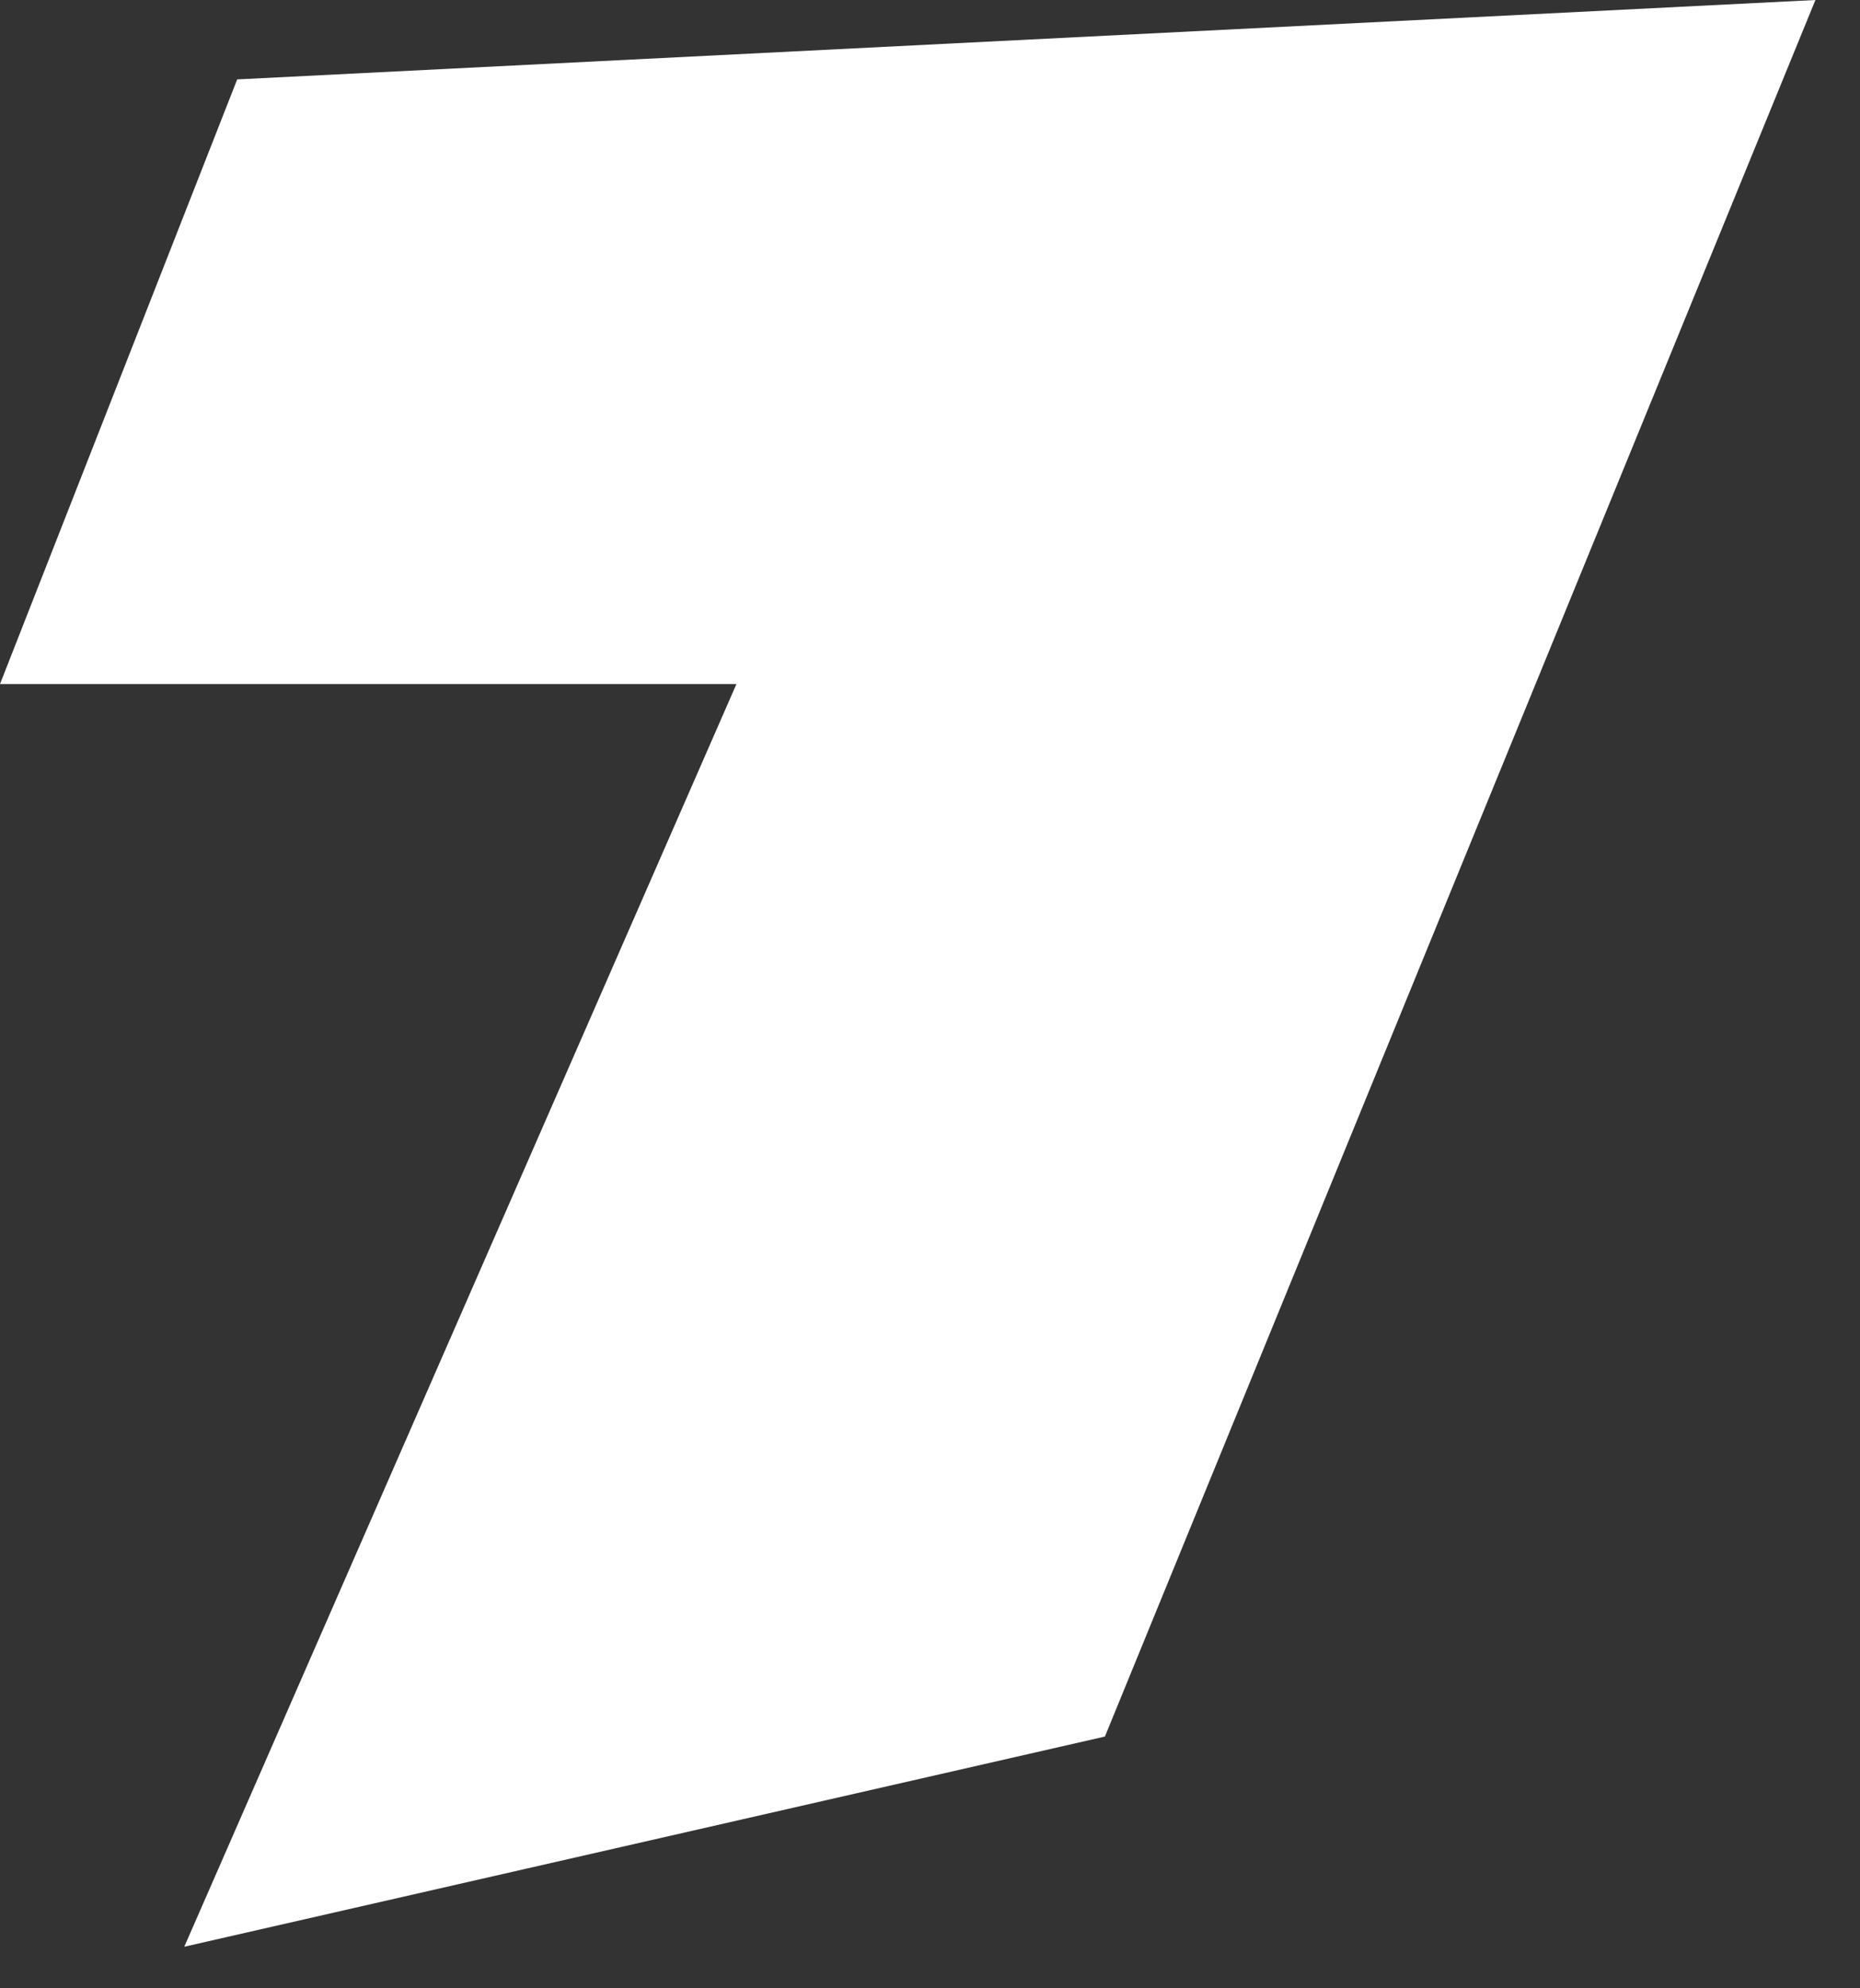
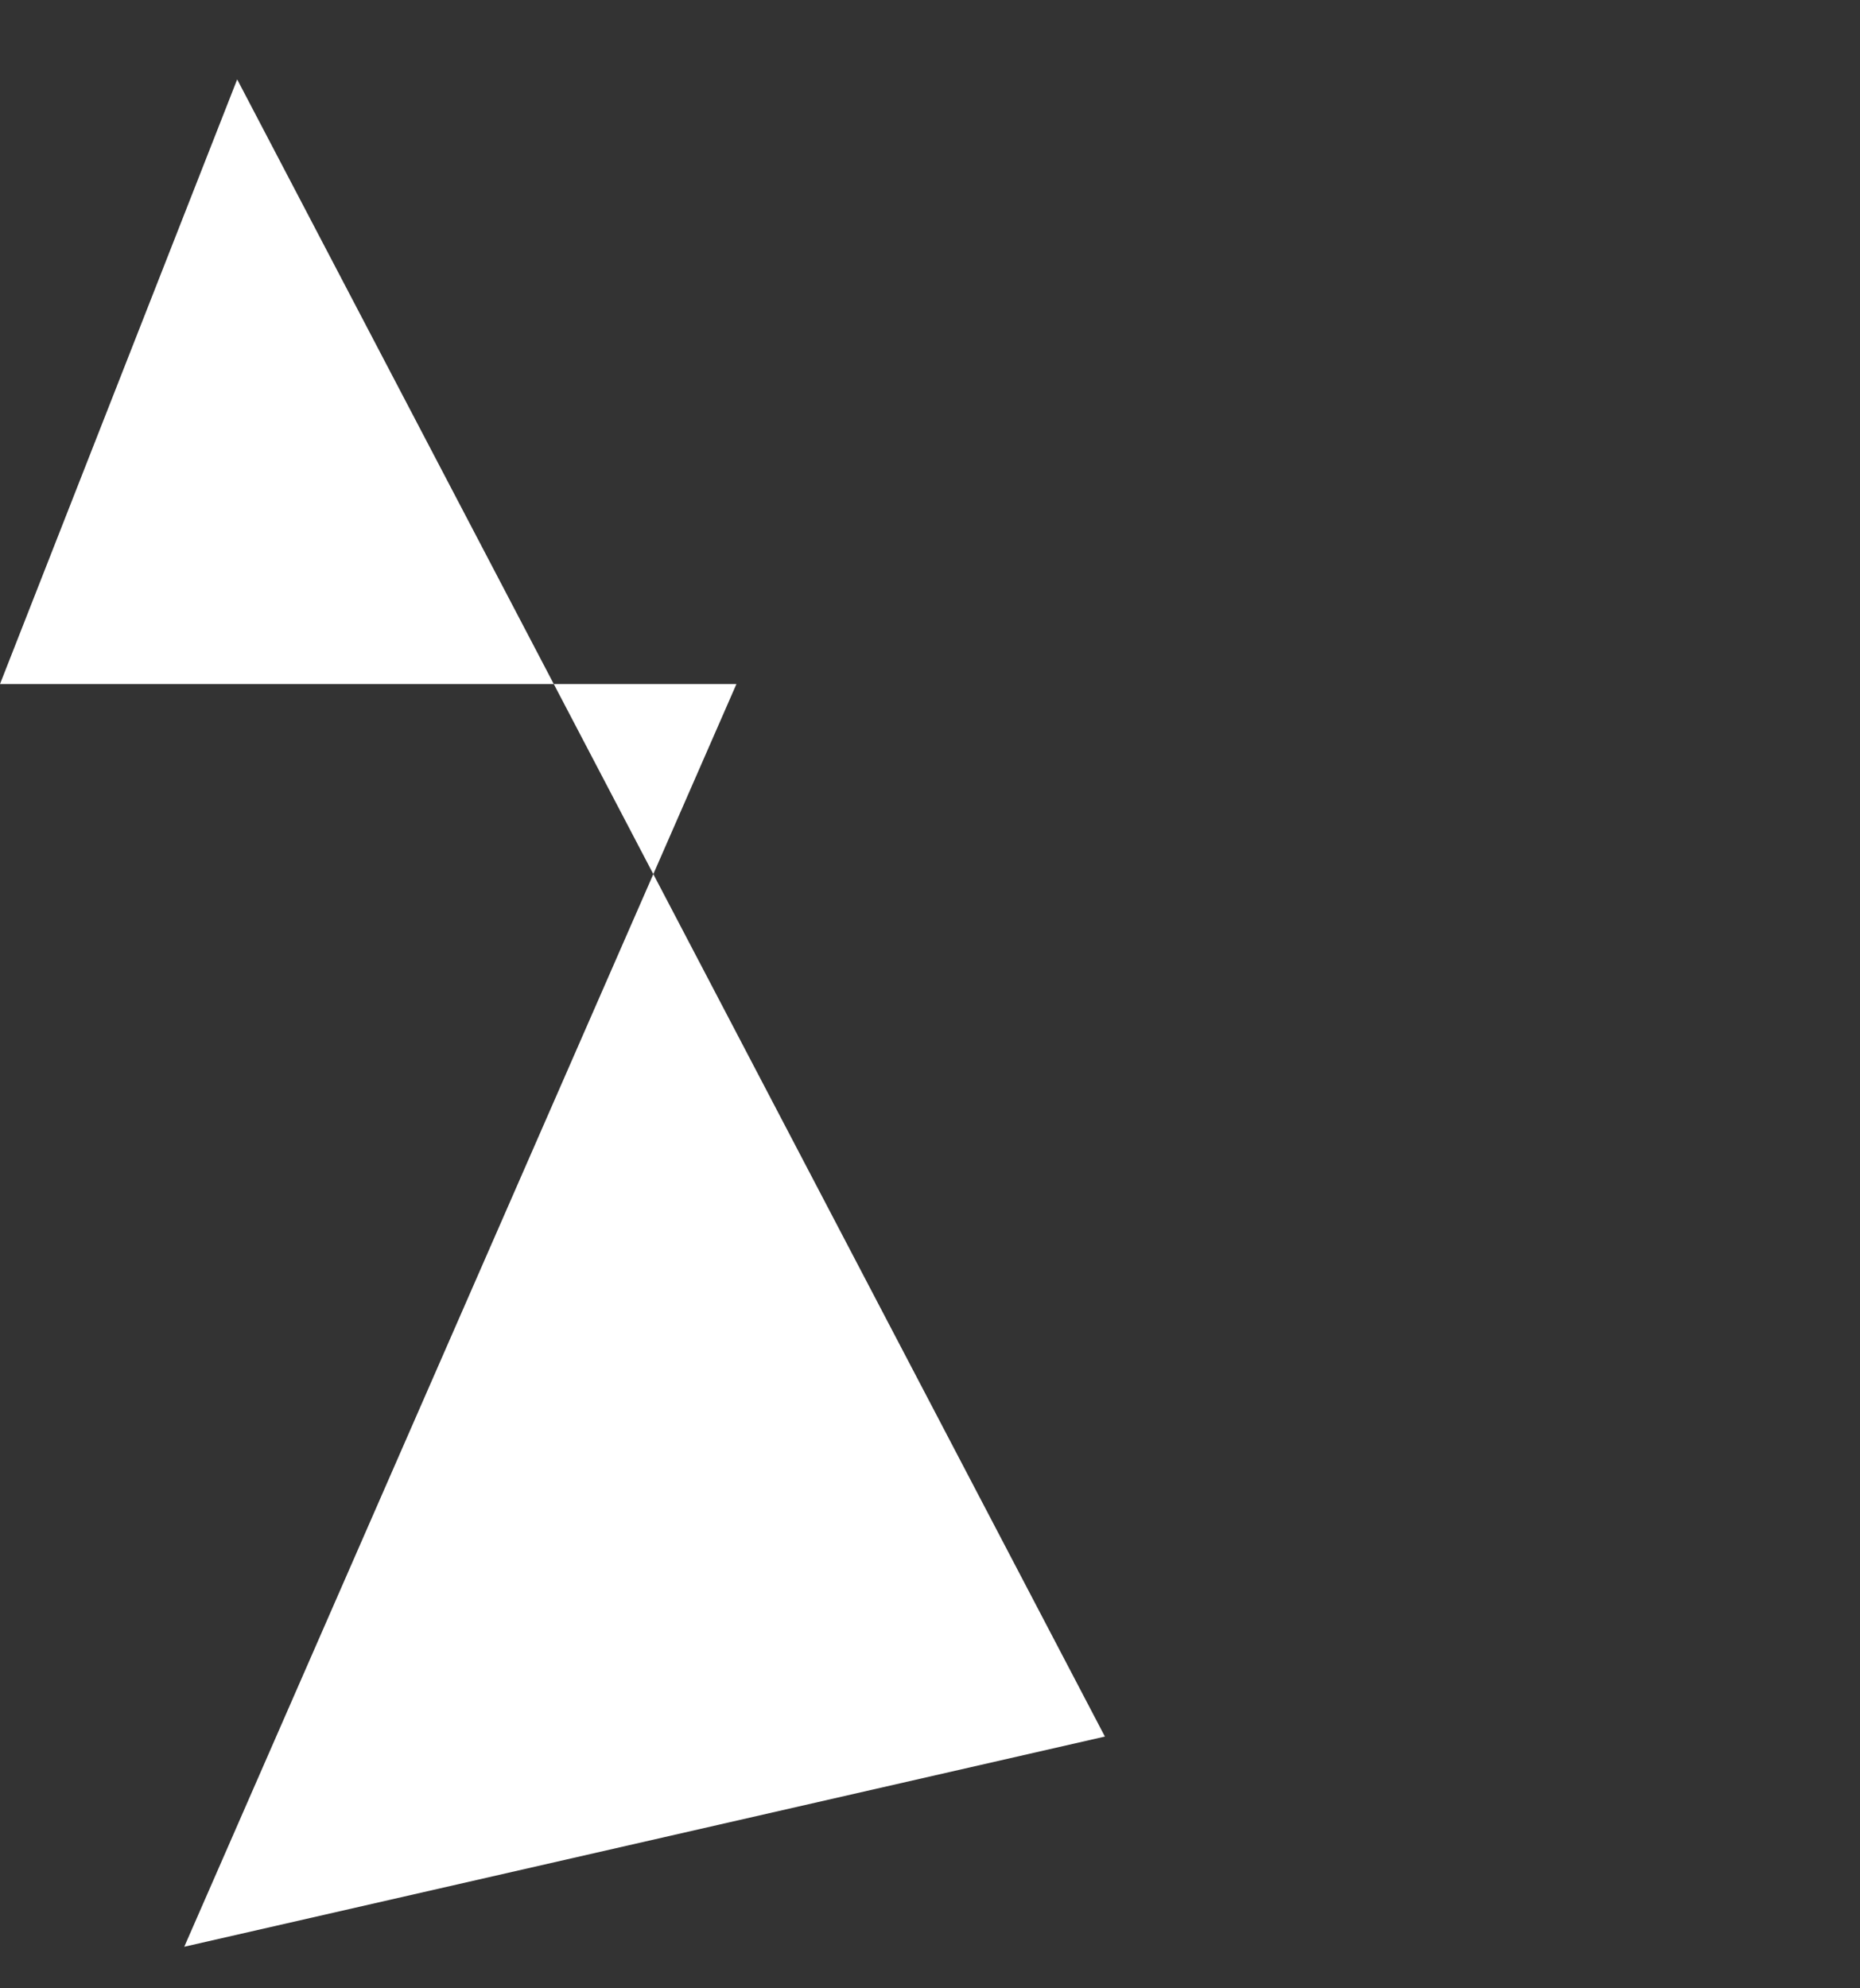
<svg xmlns="http://www.w3.org/2000/svg" fill="none" height="100%" overflow="visible" preserveAspectRatio="none" style="display: block;" viewBox="0 0 29 31" width="100%">
  <rect x="0" y="0" width="29" height="31" fill="#333333" stroke="none" />
-   <path d="M17.227 27.075L28.305 0L3.698 1.238L0 10.665H11.482L2.873 30.352L17.227 27.075Z" fill="white" id="Vector" />
+   <path d="M17.227 27.075L3.698 1.238L0 10.665H11.482L2.873 30.352L17.227 27.075Z" fill="white" id="Vector" />
</svg>